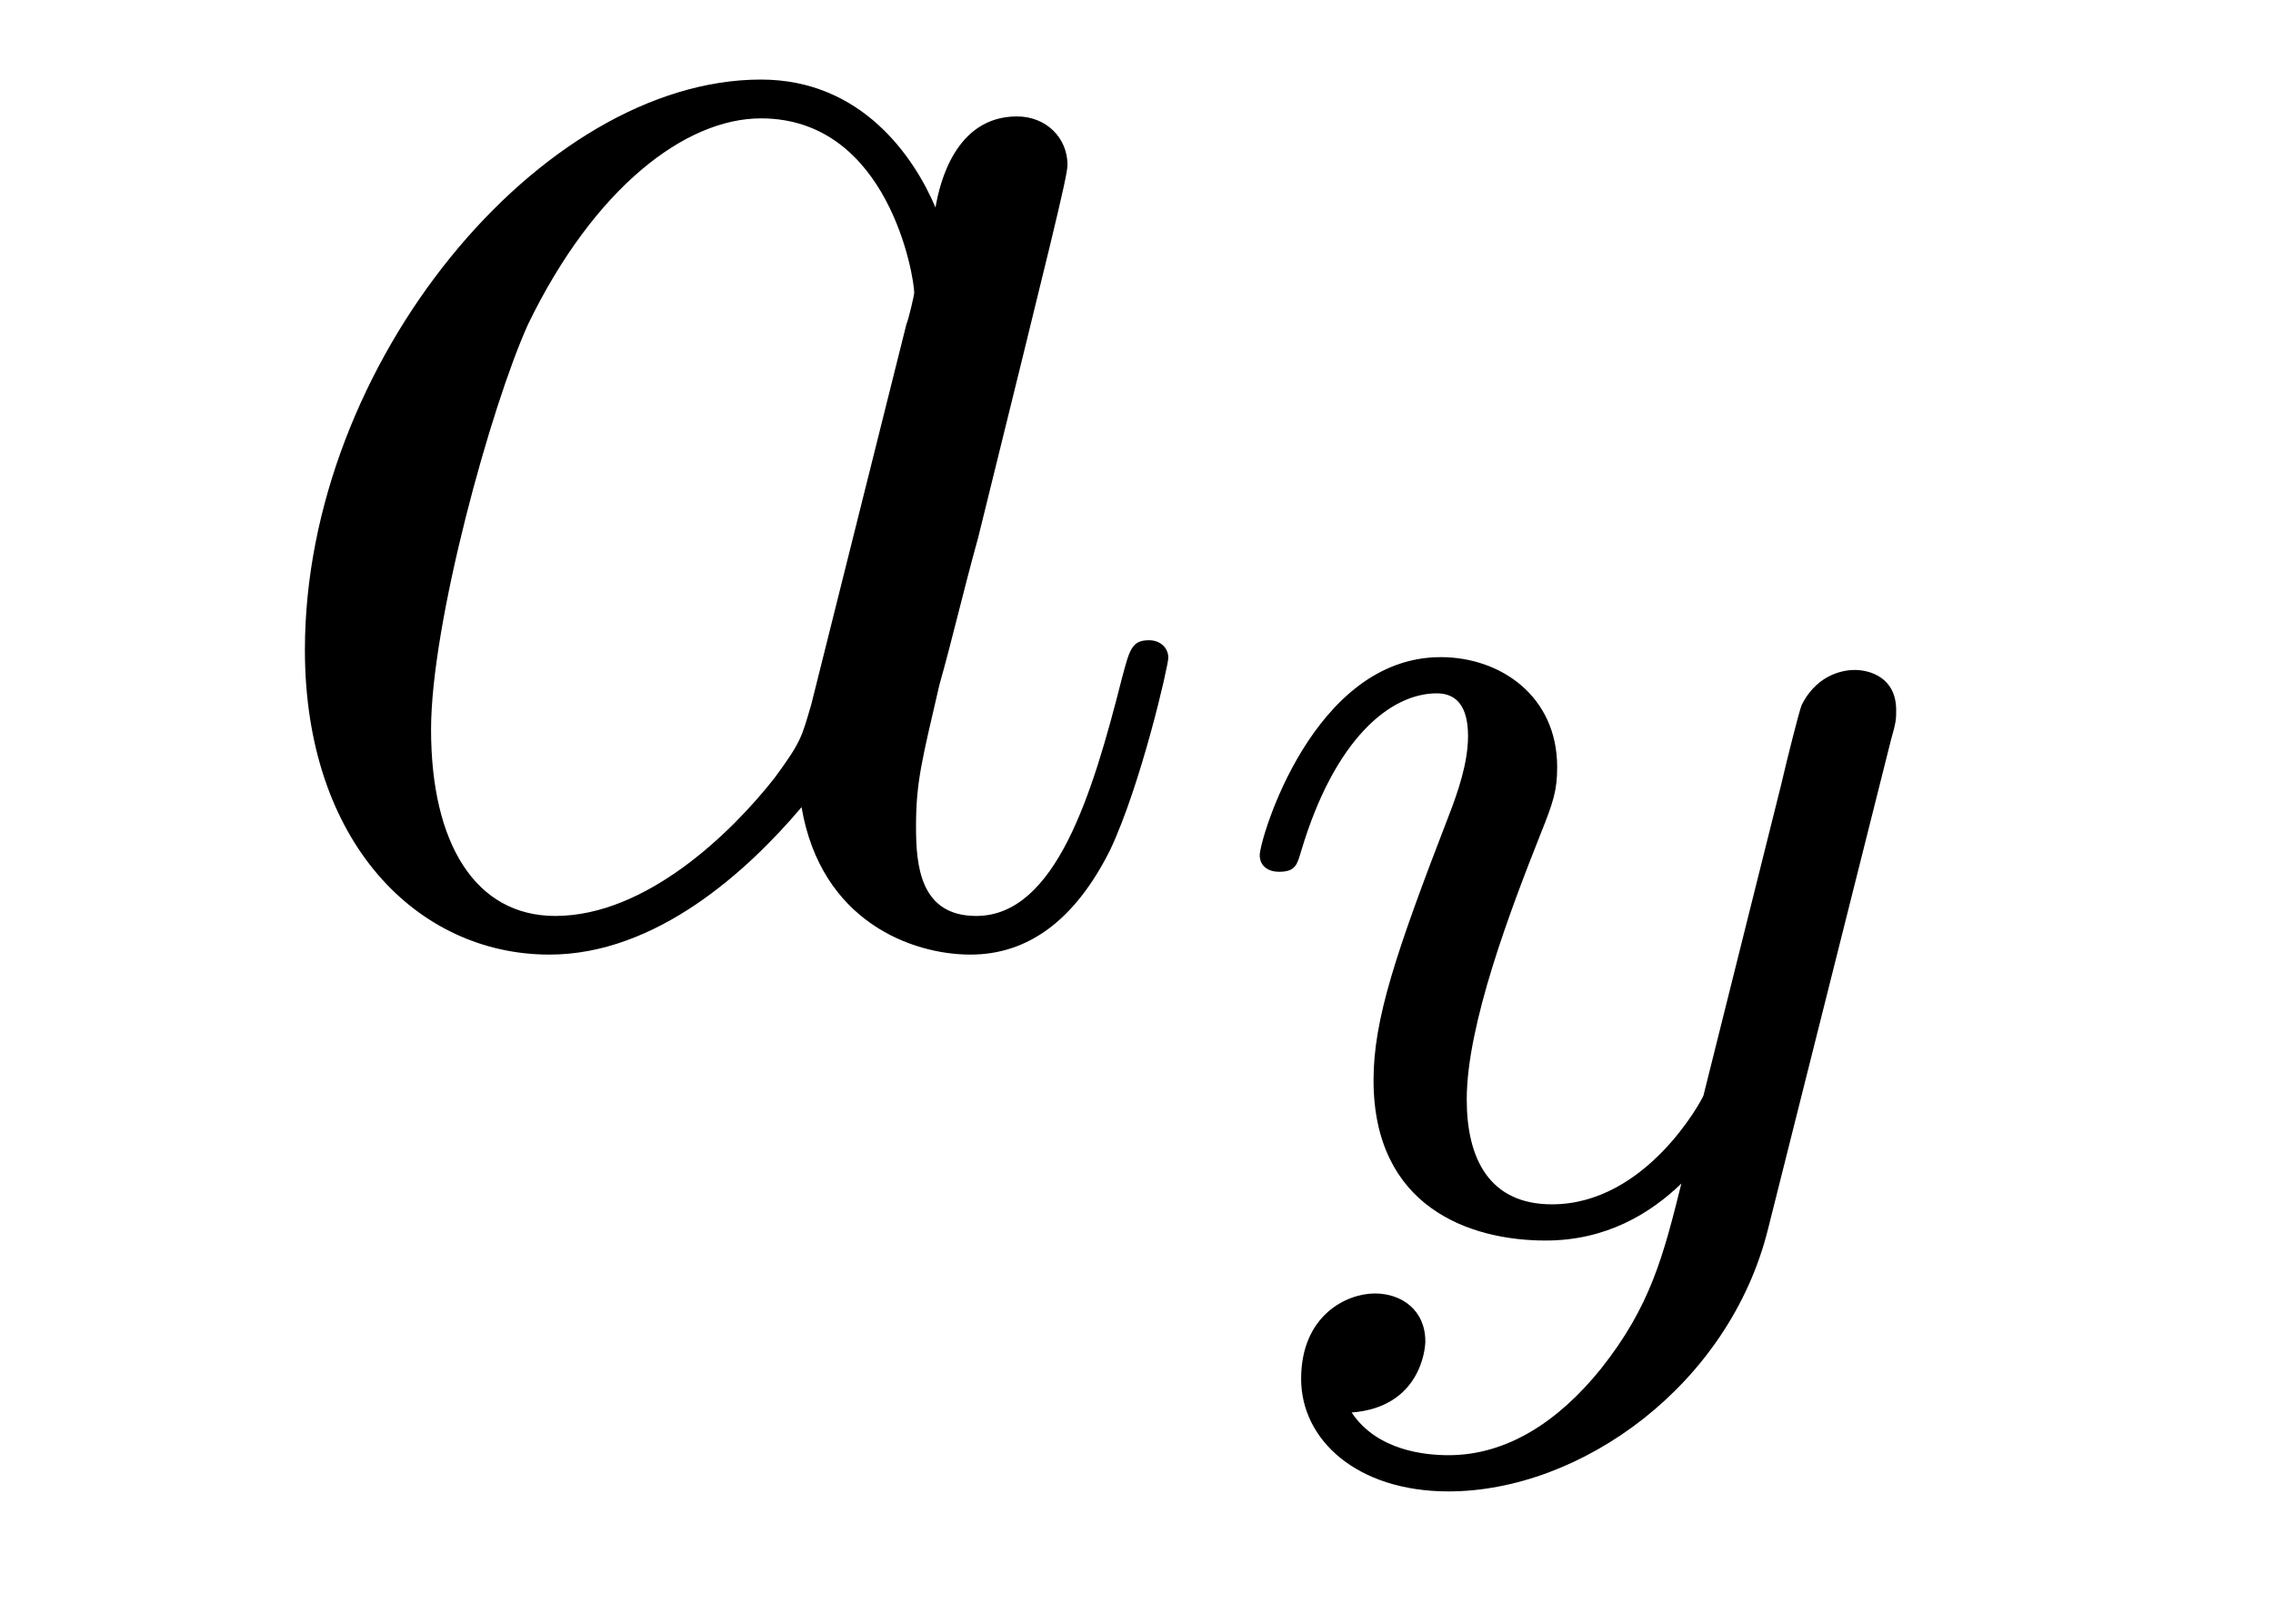
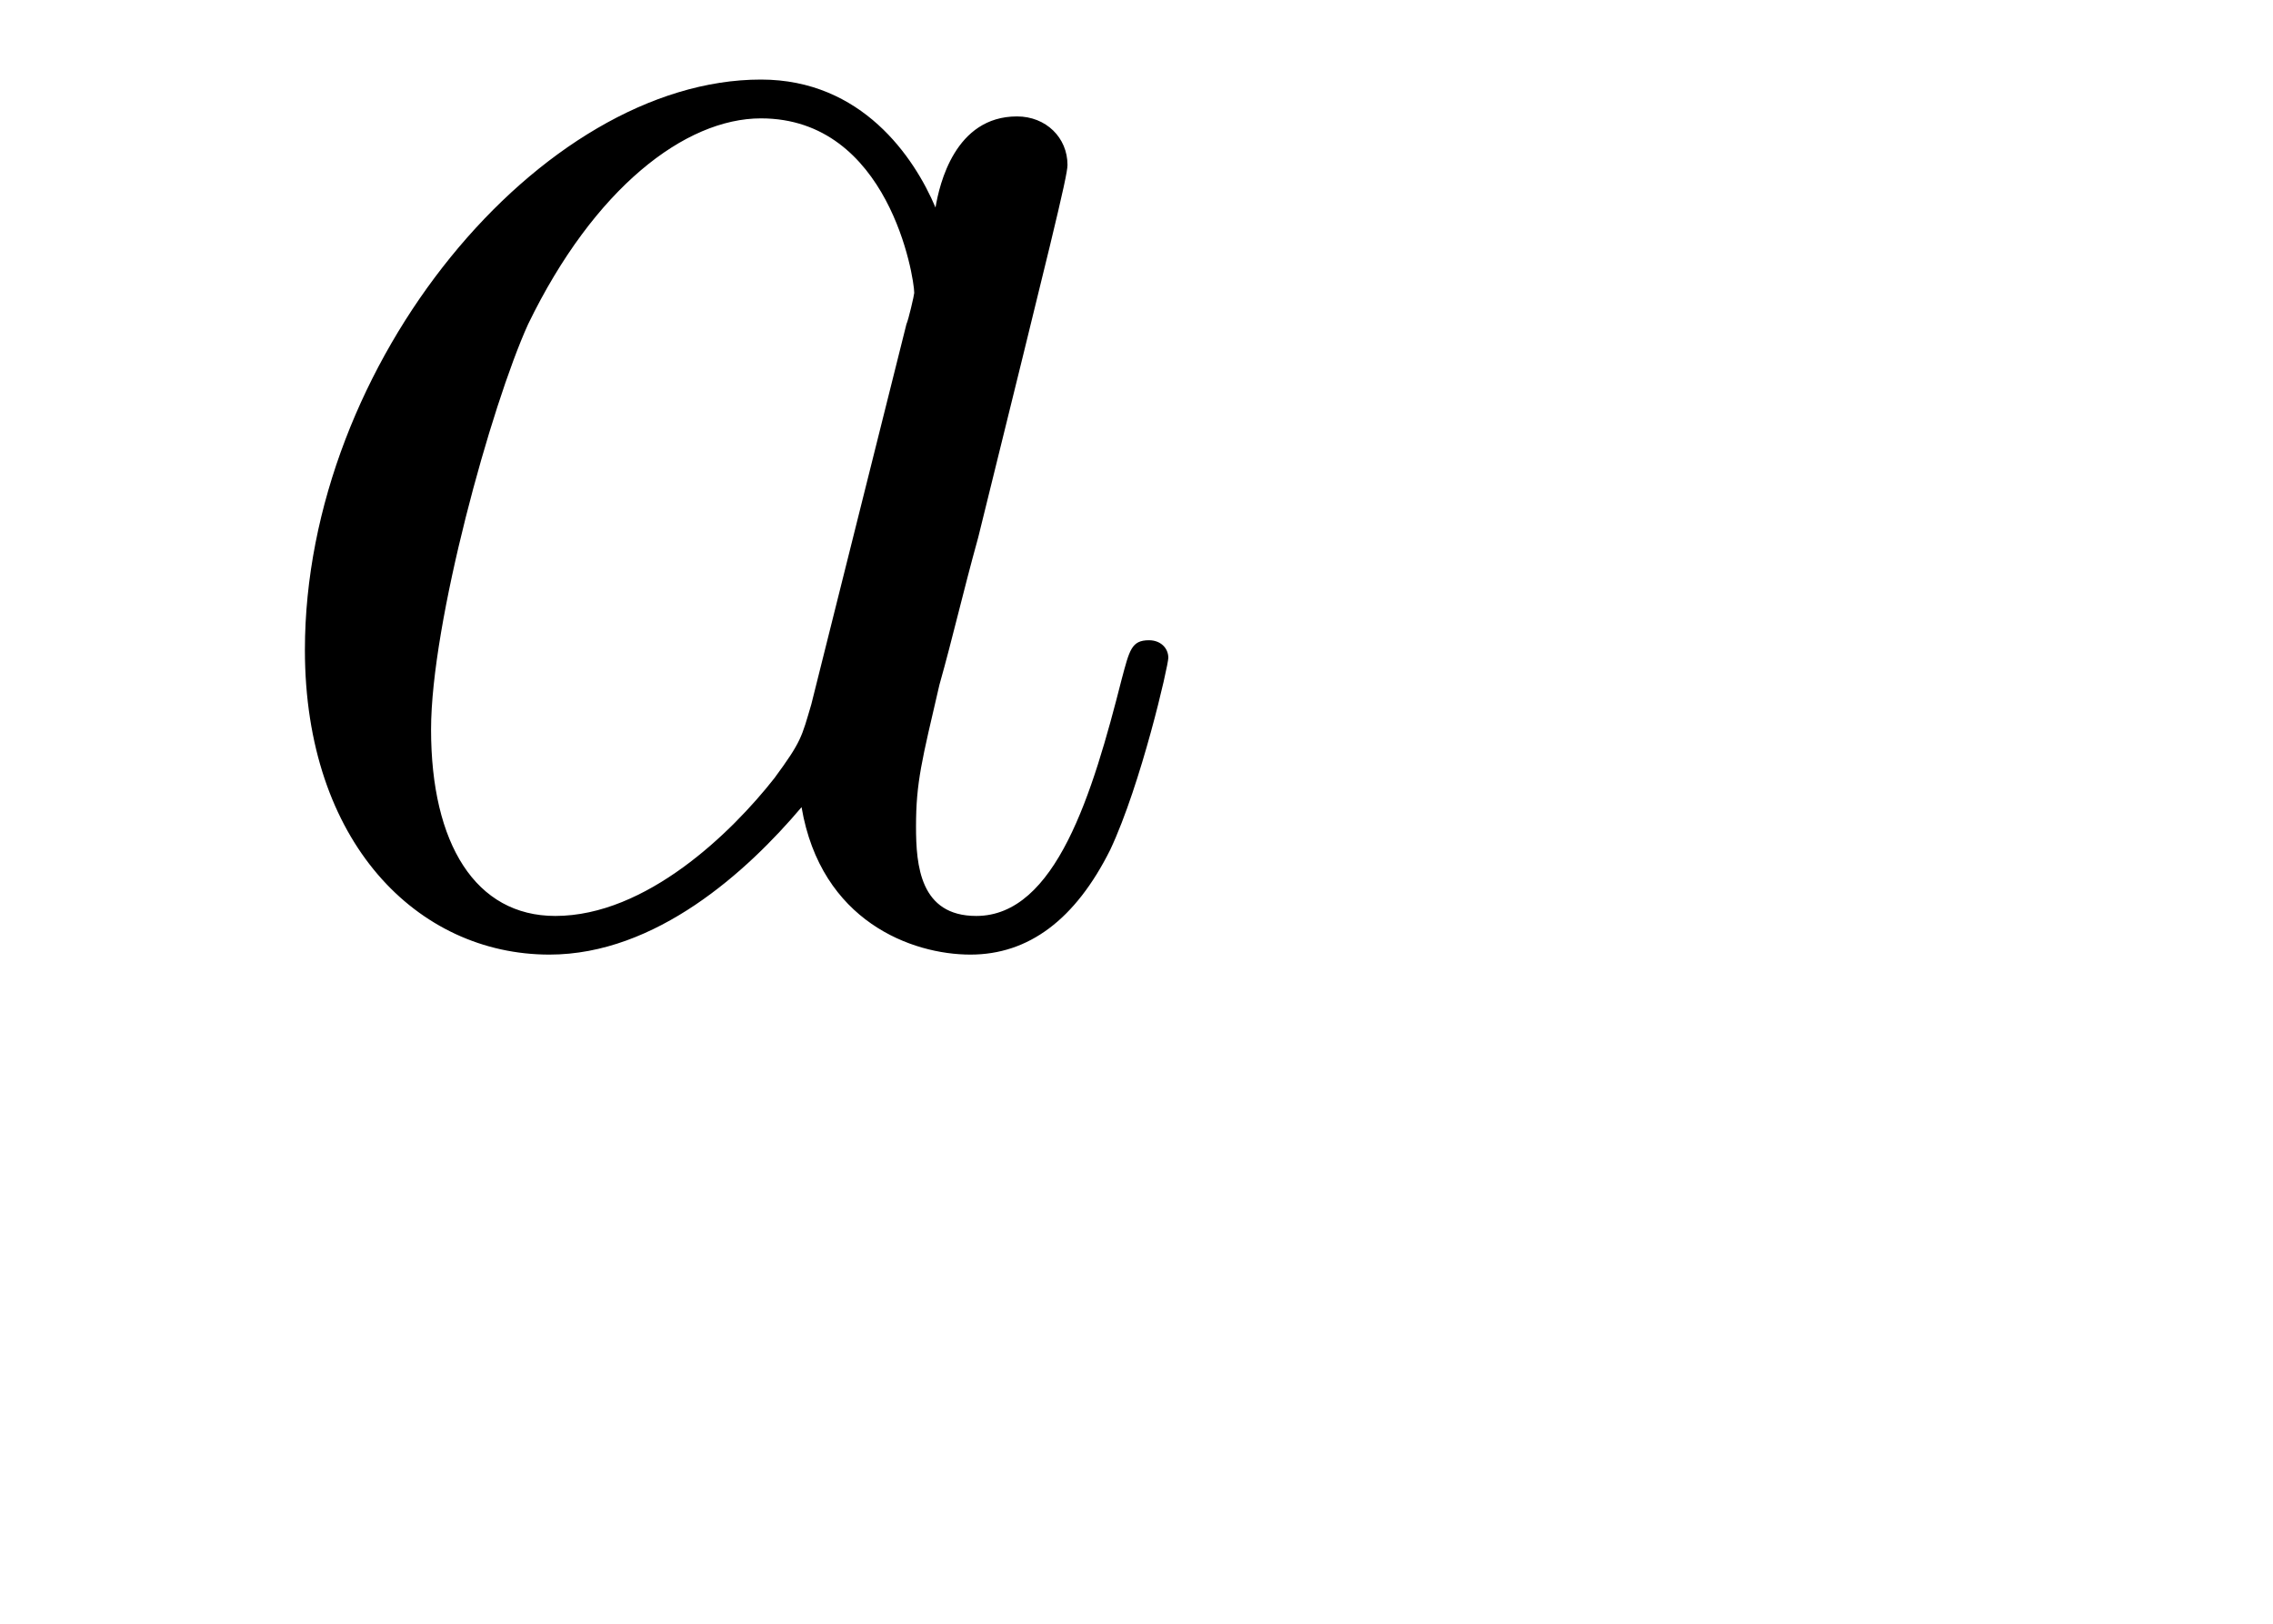
<svg xmlns="http://www.w3.org/2000/svg" version="1.1" width="14pt" height="10pt" viewBox="0 -10 14 10">
  <g id="page1">
    <g transform="matrix(1 0 0 -1 -127 650)">
      <path d="M131.997 655.662C131.937 655.459 131.937 655.435 131.77 655.208C131.507 654.873 130.981 654.359 130.42 654.359C129.93 654.359 129.655 654.802 129.655 655.507C129.655 656.164 130.025 657.502 130.253 658.004C130.659 658.841 131.22 659.271 131.687 659.271C132.475 659.271 132.631 658.291 132.631 658.196C132.631 658.184 132.595 658.028 132.583 658.004L131.997 655.662ZM132.762 658.722C132.631 659.032 132.308 659.51 131.687 659.51C130.336 659.51 128.878 657.766 128.878 655.997C128.878 654.814 129.571 654.121 130.384 654.121C131.041 654.121 131.603 654.634 131.937 655.029C132.057 654.324 132.619 654.121 132.977 654.121S133.623 654.336 133.838 654.766C134.029 655.172 134.196 655.901 134.196 655.949C134.196 656.009 134.148 656.057 134.077 656.057C133.969 656.057 133.957 655.997 133.909 655.818C133.73 655.113 133.503 654.359 133.013 654.359C132.667 654.359 132.642 654.67 132.642 654.909C132.642 655.184 132.678 655.316 132.786 655.782C132.87 656.08 132.929 656.343 133.025 656.69C133.467 658.482 133.575 658.913 133.575 658.984C133.575 659.152 133.443 659.283 133.264 659.283C132.882 659.283 132.786 658.865 132.762 658.722Z" />
-       <path d="M138.647 655.443C138.679 655.555 138.679 655.571 138.679 655.627C138.679 655.826 138.519 655.874 138.424 655.874C138.384 655.874 138.201 655.866 138.097 655.658C138.081 655.619 138.009 655.332 137.97 655.165L137.492 653.253C137.484 653.229 137.141 652.583 136.559 652.583C136.169 652.583 136.034 652.87 136.034 653.229C136.034 653.691 136.305 654.4 136.488 654.862C136.568 655.061 136.591 655.133 136.591 655.276C136.591 655.714 136.241 655.953 135.874 655.953C135.086 655.953 134.759 654.83 134.759 654.734C134.759 654.663 134.815 654.631 134.878 654.631C134.982 654.631 134.99 654.679 135.014 654.758C135.221 655.452 135.564 655.73 135.85 655.73C135.97 655.73 136.042 655.651 136.042 655.467C136.042 655.3 135.978 655.117 135.922 654.973C135.596 654.129 135.46 653.722 135.46 653.348C135.46 652.567 136.05 652.36 136.52 652.36C136.894 652.36 137.165 652.527 137.356 652.711C137.245 652.265 137.165 651.954 136.862 651.572C136.599 651.245 136.281 651.038 135.922 651.038C135.787 651.038 135.484 651.062 135.325 651.301C135.747 651.333 135.779 651.691 135.779 651.739C135.779 651.93 135.635 652.034 135.468 652.034C135.293 652.034 135.014 651.898 135.014 651.508C135.014 651.133 135.357 650.815 135.922 650.815C136.735 650.815 137.651 651.468 137.89 652.432L138.647 655.443Z" />
    </g>
  </g>
</svg>